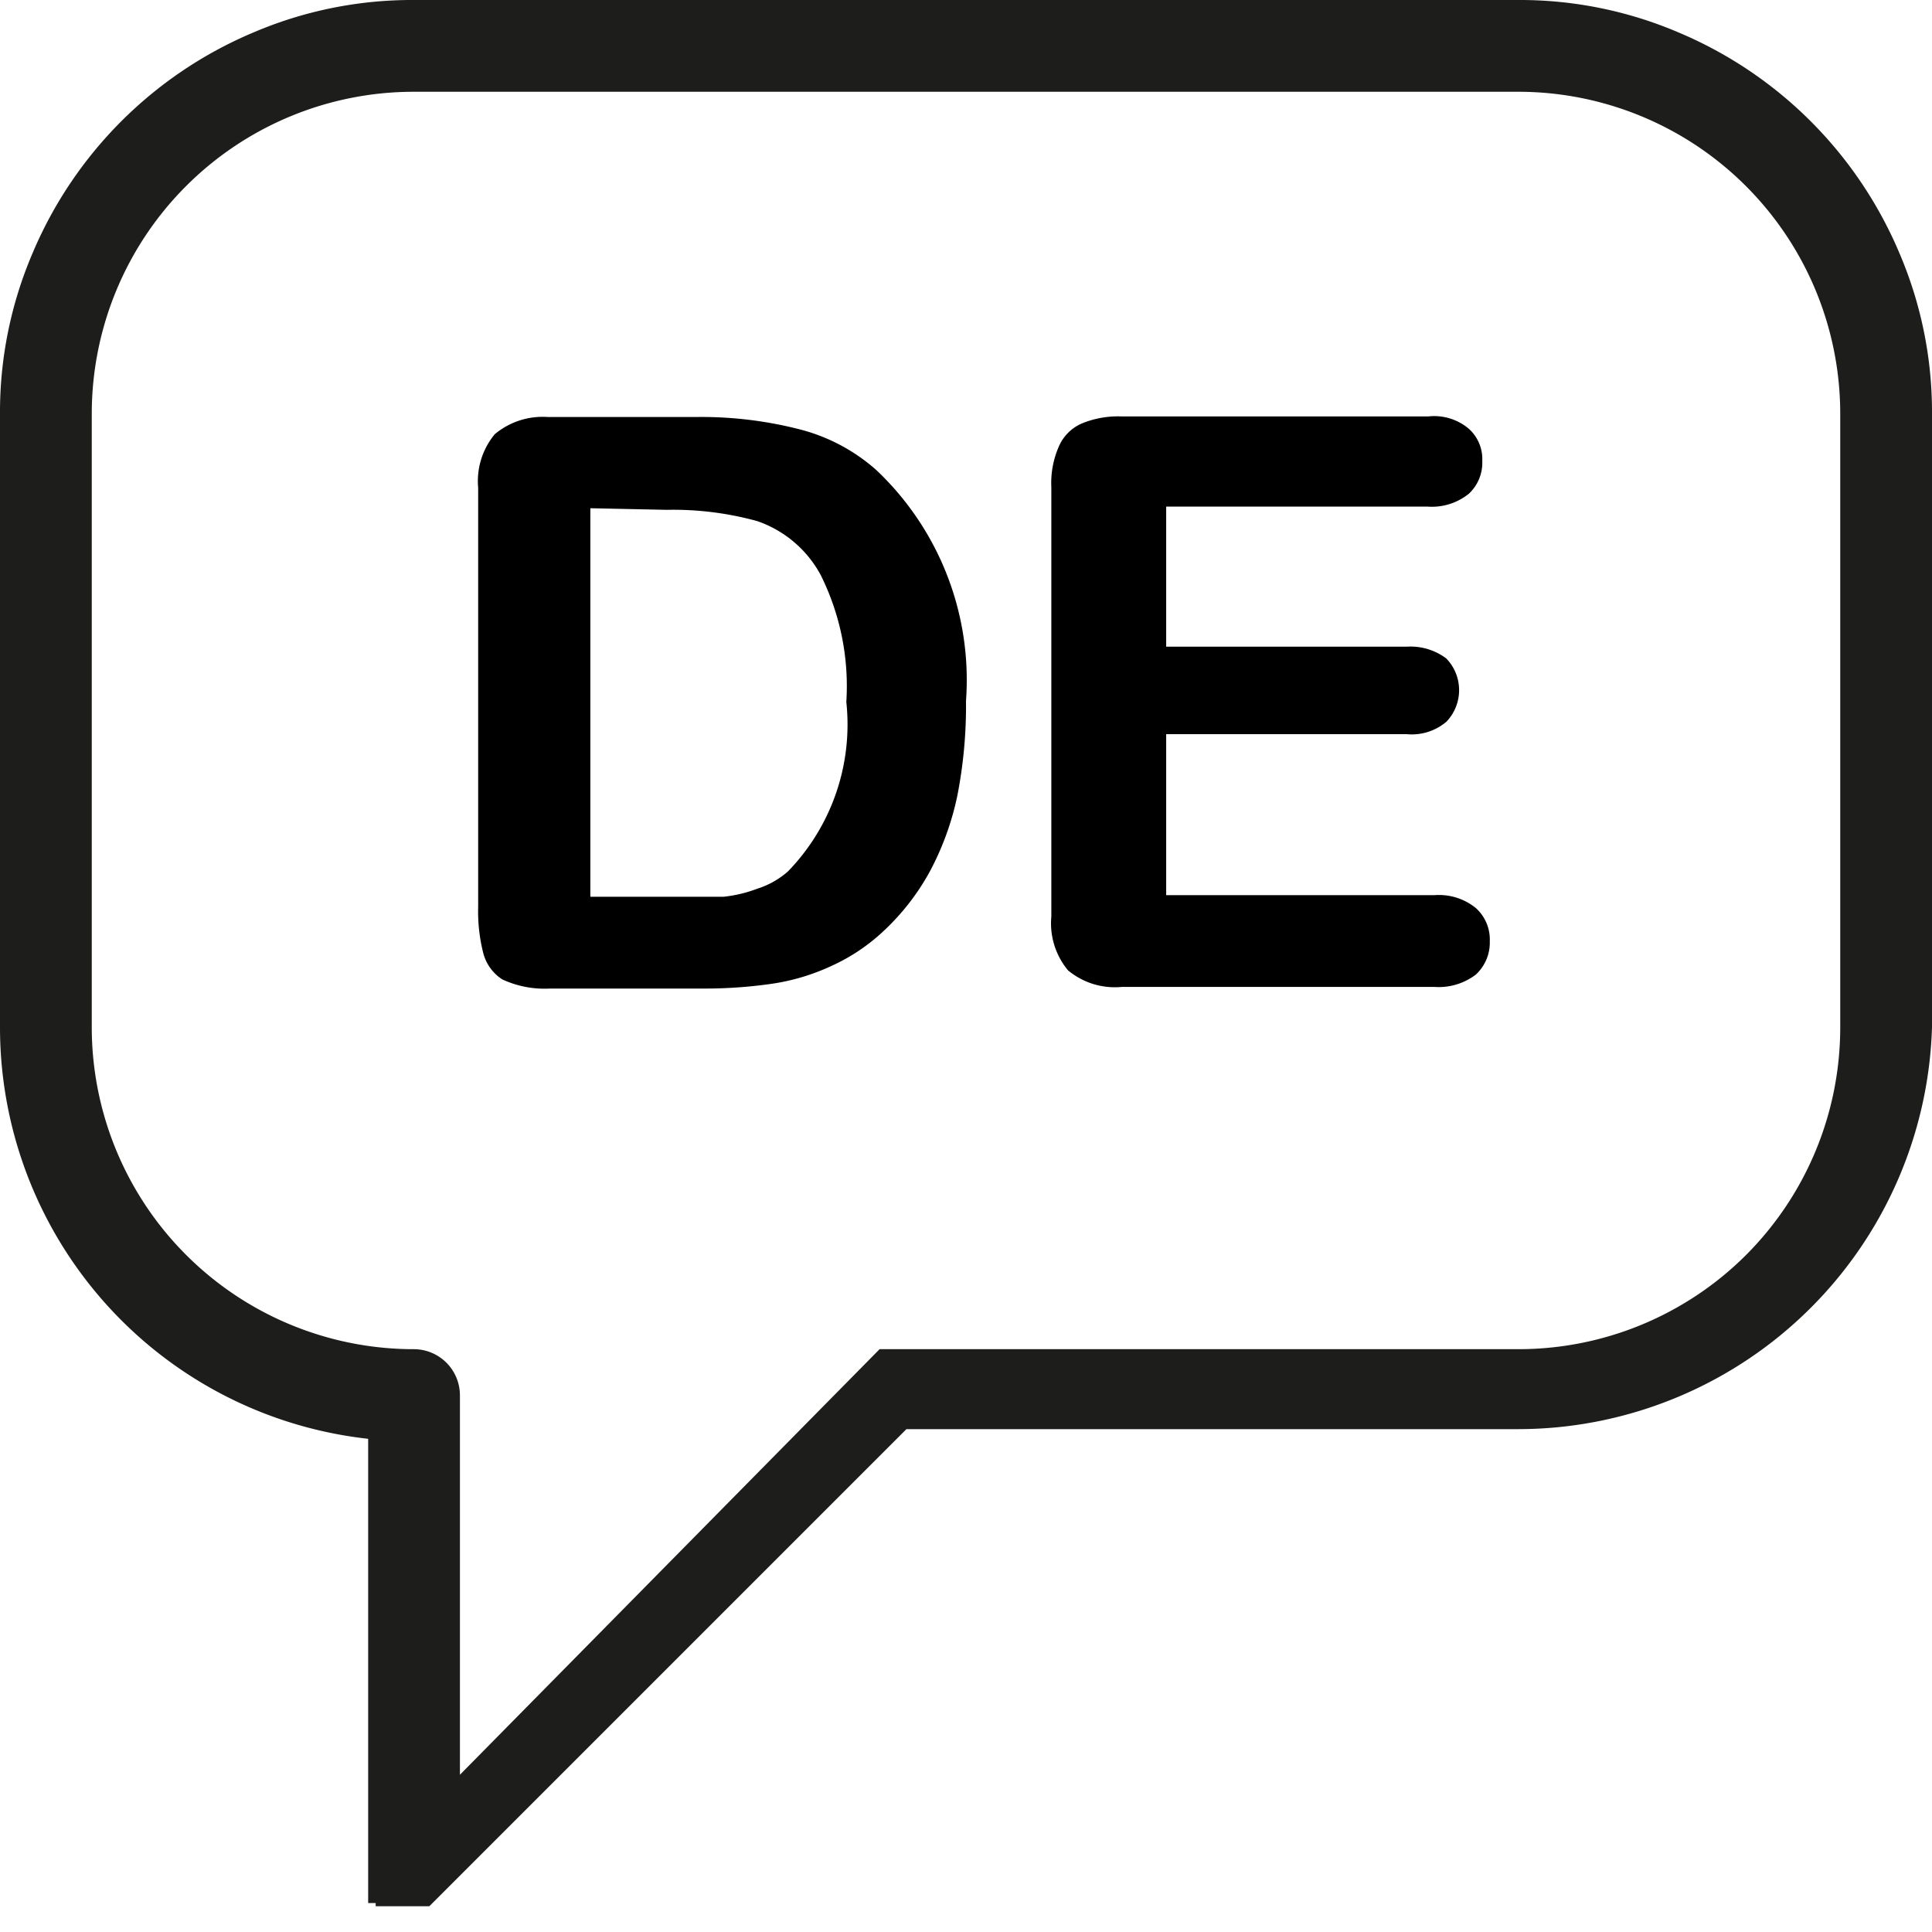
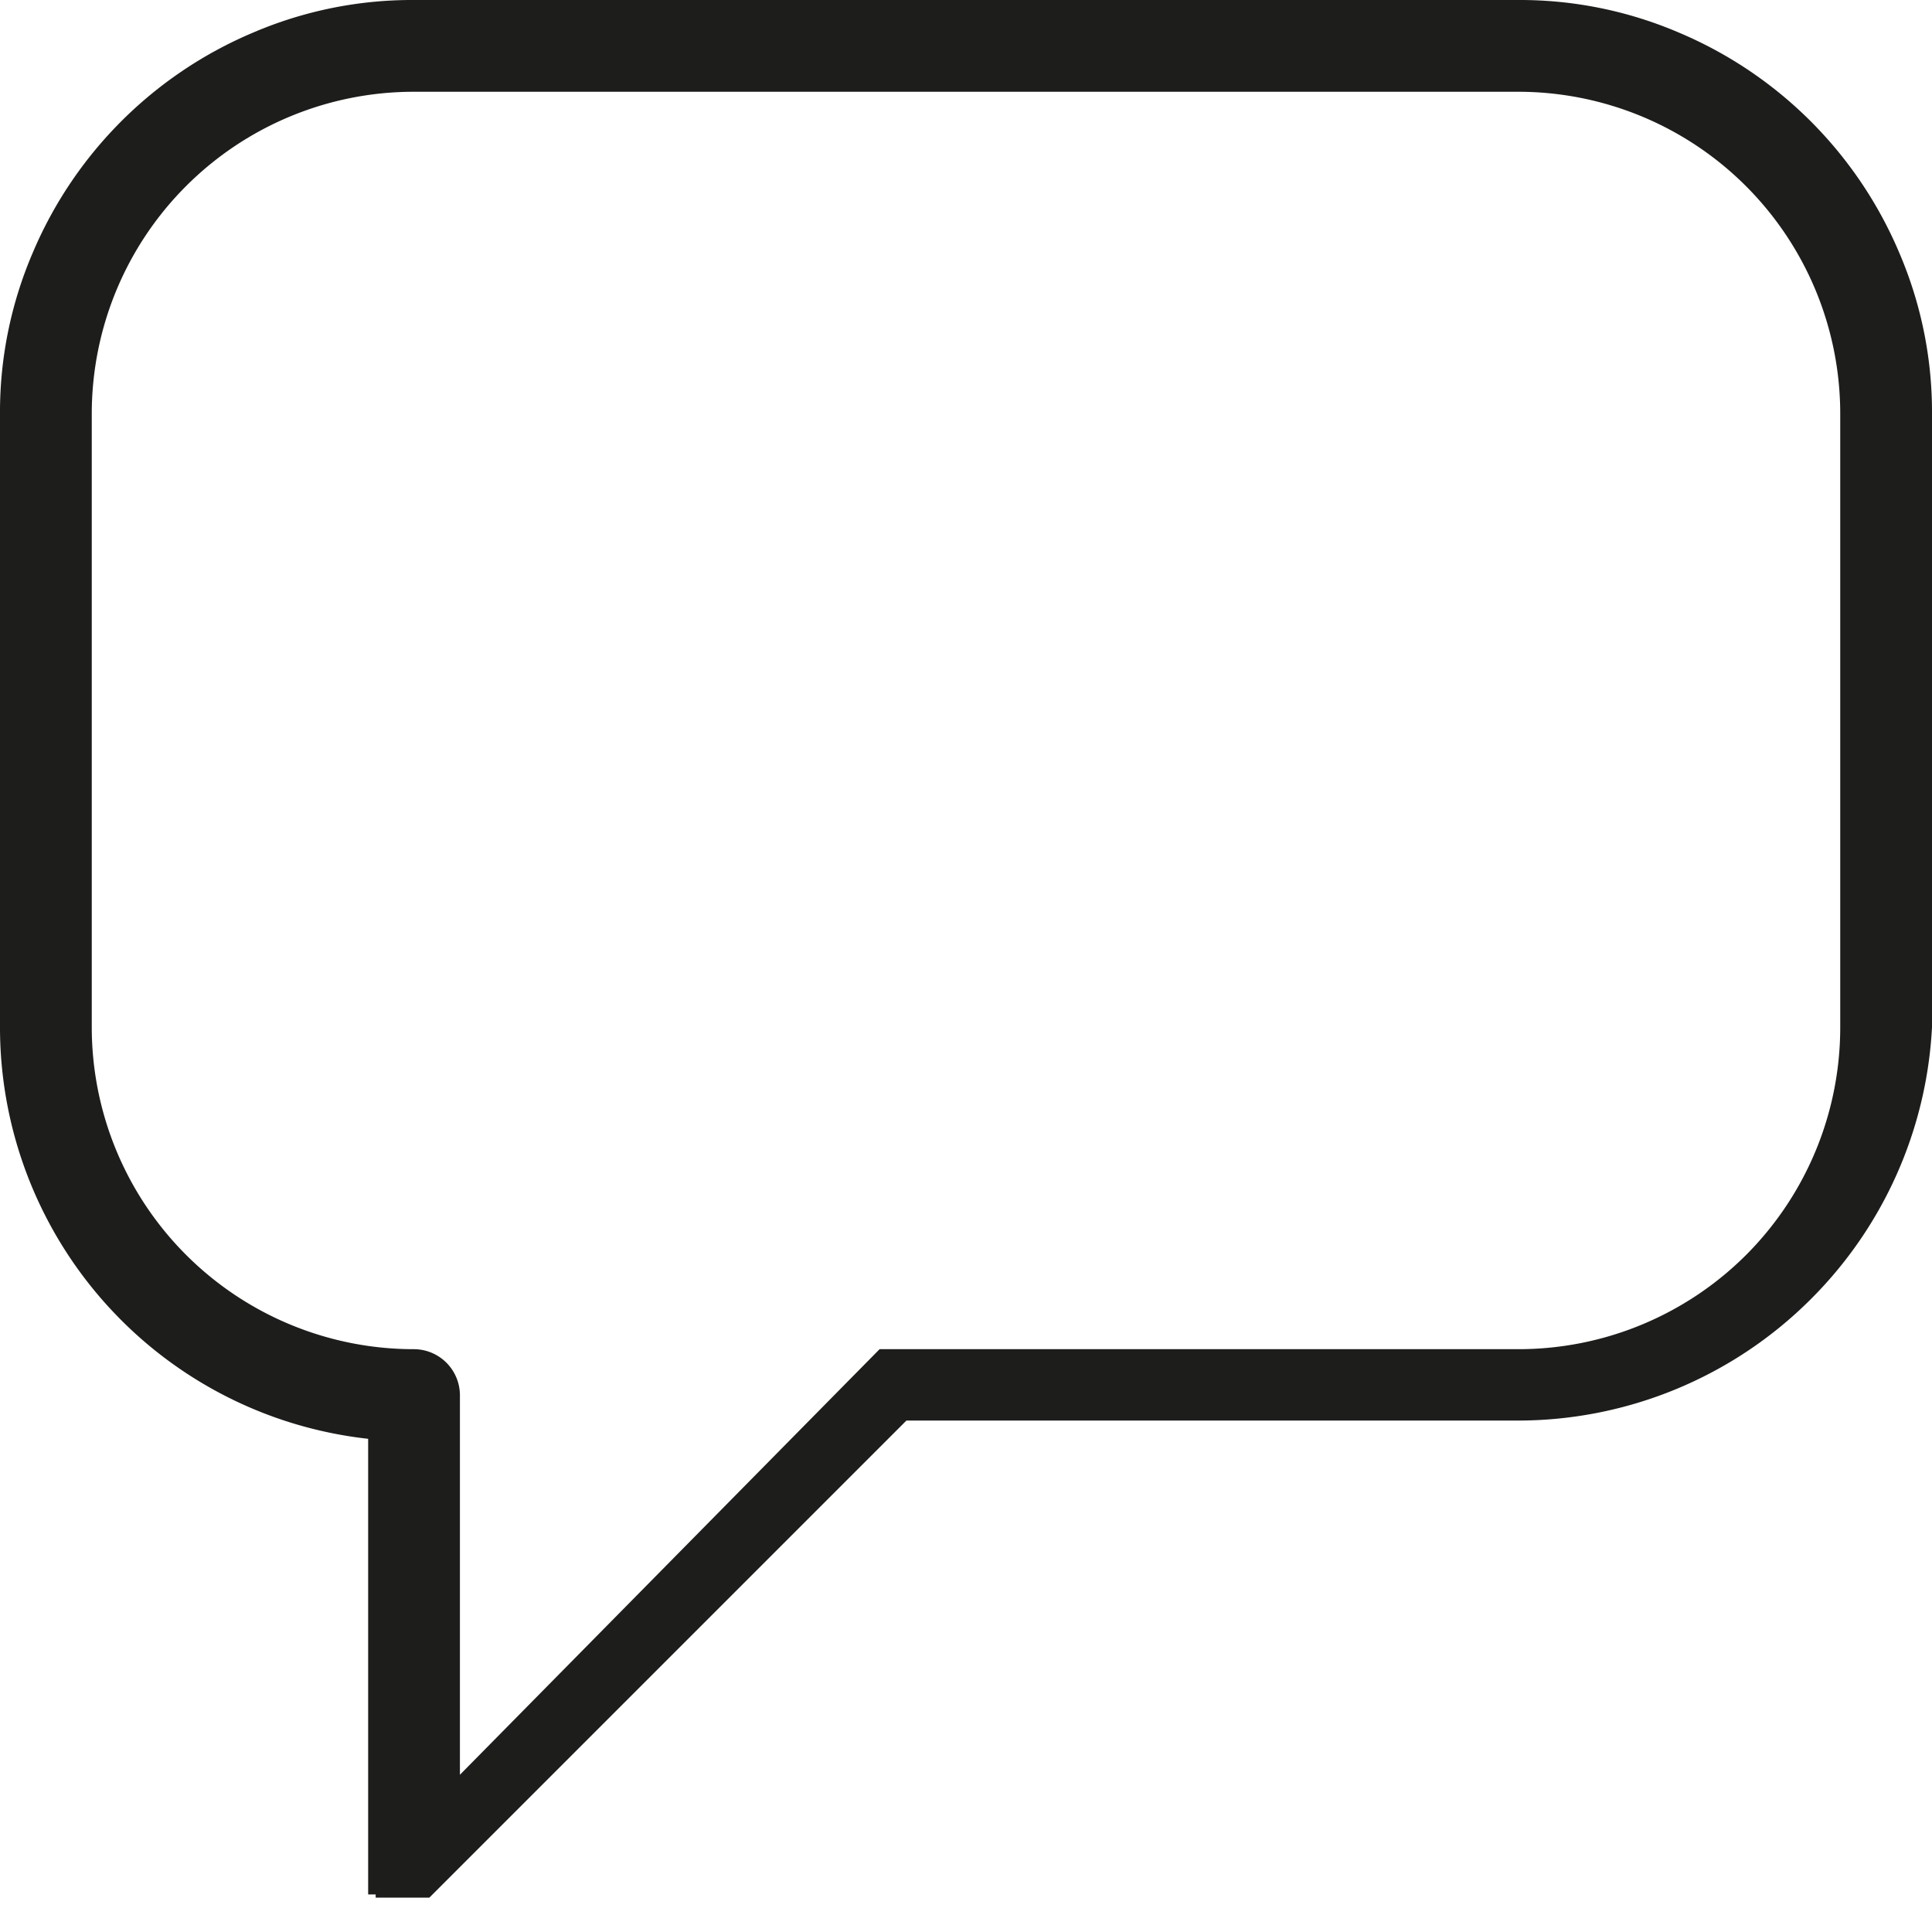
<svg xmlns="http://www.w3.org/2000/svg" viewBox="0 0 36 36">
  <g id="Layer_2" data-name="Layer 2">
    <g id="Outlines_Blase_copy" data-name="Outlines Blase copy">
      <g id="DE">
-         <path d="M35.39,4.71a7.71,7.71,0,0,0-4.1-4.1,7.52,7.52,0,0,0-3-.61H7.71a7.52,7.52,0,0,0-3,.61,7.71,7.71,0,0,0-4.1,4.1,7.52,7.52,0,0,0-.61,3V19.14A7.72,7.72,0,0,0,2.26,24.6a7.7,7.7,0,0,0,4.6,2.21V35.3h0v0h0v0h0v.16H7v.06H7l0,0v0h0v0l0,0h0l0,0h0l0,0h0l0,0h1l0,0h0v0h0l0,0h0l8.89-8.89H28.29a7.72,7.72,0,0,0,5.45-2.26A7.72,7.72,0,0,0,36,19.14V7.71A7.52,7.52,0,0,0,35.39,4.71ZM32.53,23.39a6,6,0,0,1-4.24,1.75H16.44l0,0h0l0,0h-.05l0,0h0l0,0h0L8.57,33.07V26a.86.86,0,0,0-.86-.86,6,6,0,0,1-6-6V7.71a6,6,0,0,1,6-6H28.29a6,6,0,0,1,6,6V19.14A6,6,0,0,1,32.53,23.39Z" style="fill:#1d1d1b" />
-         <path d="M10.2,7.77H13A7.37,7.37,0,0,1,14.9,8a3.43,3.43,0,0,1,1.43.76A5.38,5.38,0,0,1,18,13.06a8.72,8.72,0,0,1-.16,1.76,5.28,5.28,0,0,1-.52,1.43,4.4,4.4,0,0,1-.89,1.13,3.56,3.56,0,0,1-.94.62,4,4,0,0,1-1.1.33,8.74,8.74,0,0,1-1.32.09H10.25a1.87,1.87,0,0,1-.89-.17A.83.83,0,0,1,9,17.74a3.16,3.16,0,0,1-.09-.84V9.09a1.37,1.37,0,0,1,.31-1A1.39,1.39,0,0,1,10.2,7.77ZM11,9.47v7.24h1.64q.54,0,.84,0a2.5,2.5,0,0,0,.63-.15,1.59,1.59,0,0,0,.57-.32,3.93,3.93,0,0,0,1.09-3.16,4.64,4.64,0,0,0-.48-2.37,2.13,2.13,0,0,0-1.18-1,5.9,5.9,0,0,0-1.69-.21Z" />
-         <path d="M26.6,9.44H21.73v2.61h4.48a1.11,1.11,0,0,1,.74.22.85.85,0,0,1,0,1.18,1,1,0,0,1-.74.23H21.73v3h5a1.09,1.09,0,0,1,.77.24.79.79,0,0,1,.26.62.81.81,0,0,1-.26.62,1.14,1.14,0,0,1-.77.23H20.9a1.36,1.36,0,0,1-1-.31,1.37,1.37,0,0,1-.31-1v-8a1.69,1.69,0,0,1,.14-.76.82.82,0,0,1,.43-.43,1.77,1.77,0,0,1,.75-.13h5.7a1,1,0,0,1,.76.23.76.76,0,0,1,.25.6.79.79,0,0,1-.25.61A1.1,1.1,0,0,1,26.6,9.44Z" />
+         <path d="M35.39,4.71a7.71,7.71,0,0,0-4.1-4.1,7.52,7.52,0,0,0-3-.61H7.71a7.52,7.52,0,0,0-3,.61,7.71,7.71,0,0,0-4.1,4.1,7.52,7.52,0,0,0-.61,3V19.14A7.72,7.72,0,0,0,2.26,24.6a7.7,7.7,0,0,0,4.6,2.21V35.3h0v0h0v0h0H7v.06H7l0,0v0h0v0l0,0h0l0,0h0l0,0h0l0,0h1l0,0h0v0h0l0,0h0l8.89-8.89H28.29a7.72,7.72,0,0,0,5.45-2.26A7.72,7.72,0,0,0,36,19.14V7.71A7.52,7.52,0,0,0,35.39,4.71ZM32.53,23.39a6,6,0,0,1-4.24,1.75H16.44l0,0h0l0,0h-.05l0,0h0l0,0h0L8.57,33.07V26a.86.86,0,0,0-.86-.86,6,6,0,0,1-6-6V7.71a6,6,0,0,1,6-6H28.29a6,6,0,0,1,6,6V19.14A6,6,0,0,1,32.53,23.39Z" style="fill:#1d1d1b" />
      </g>
    </g>
  </g>
</svg>